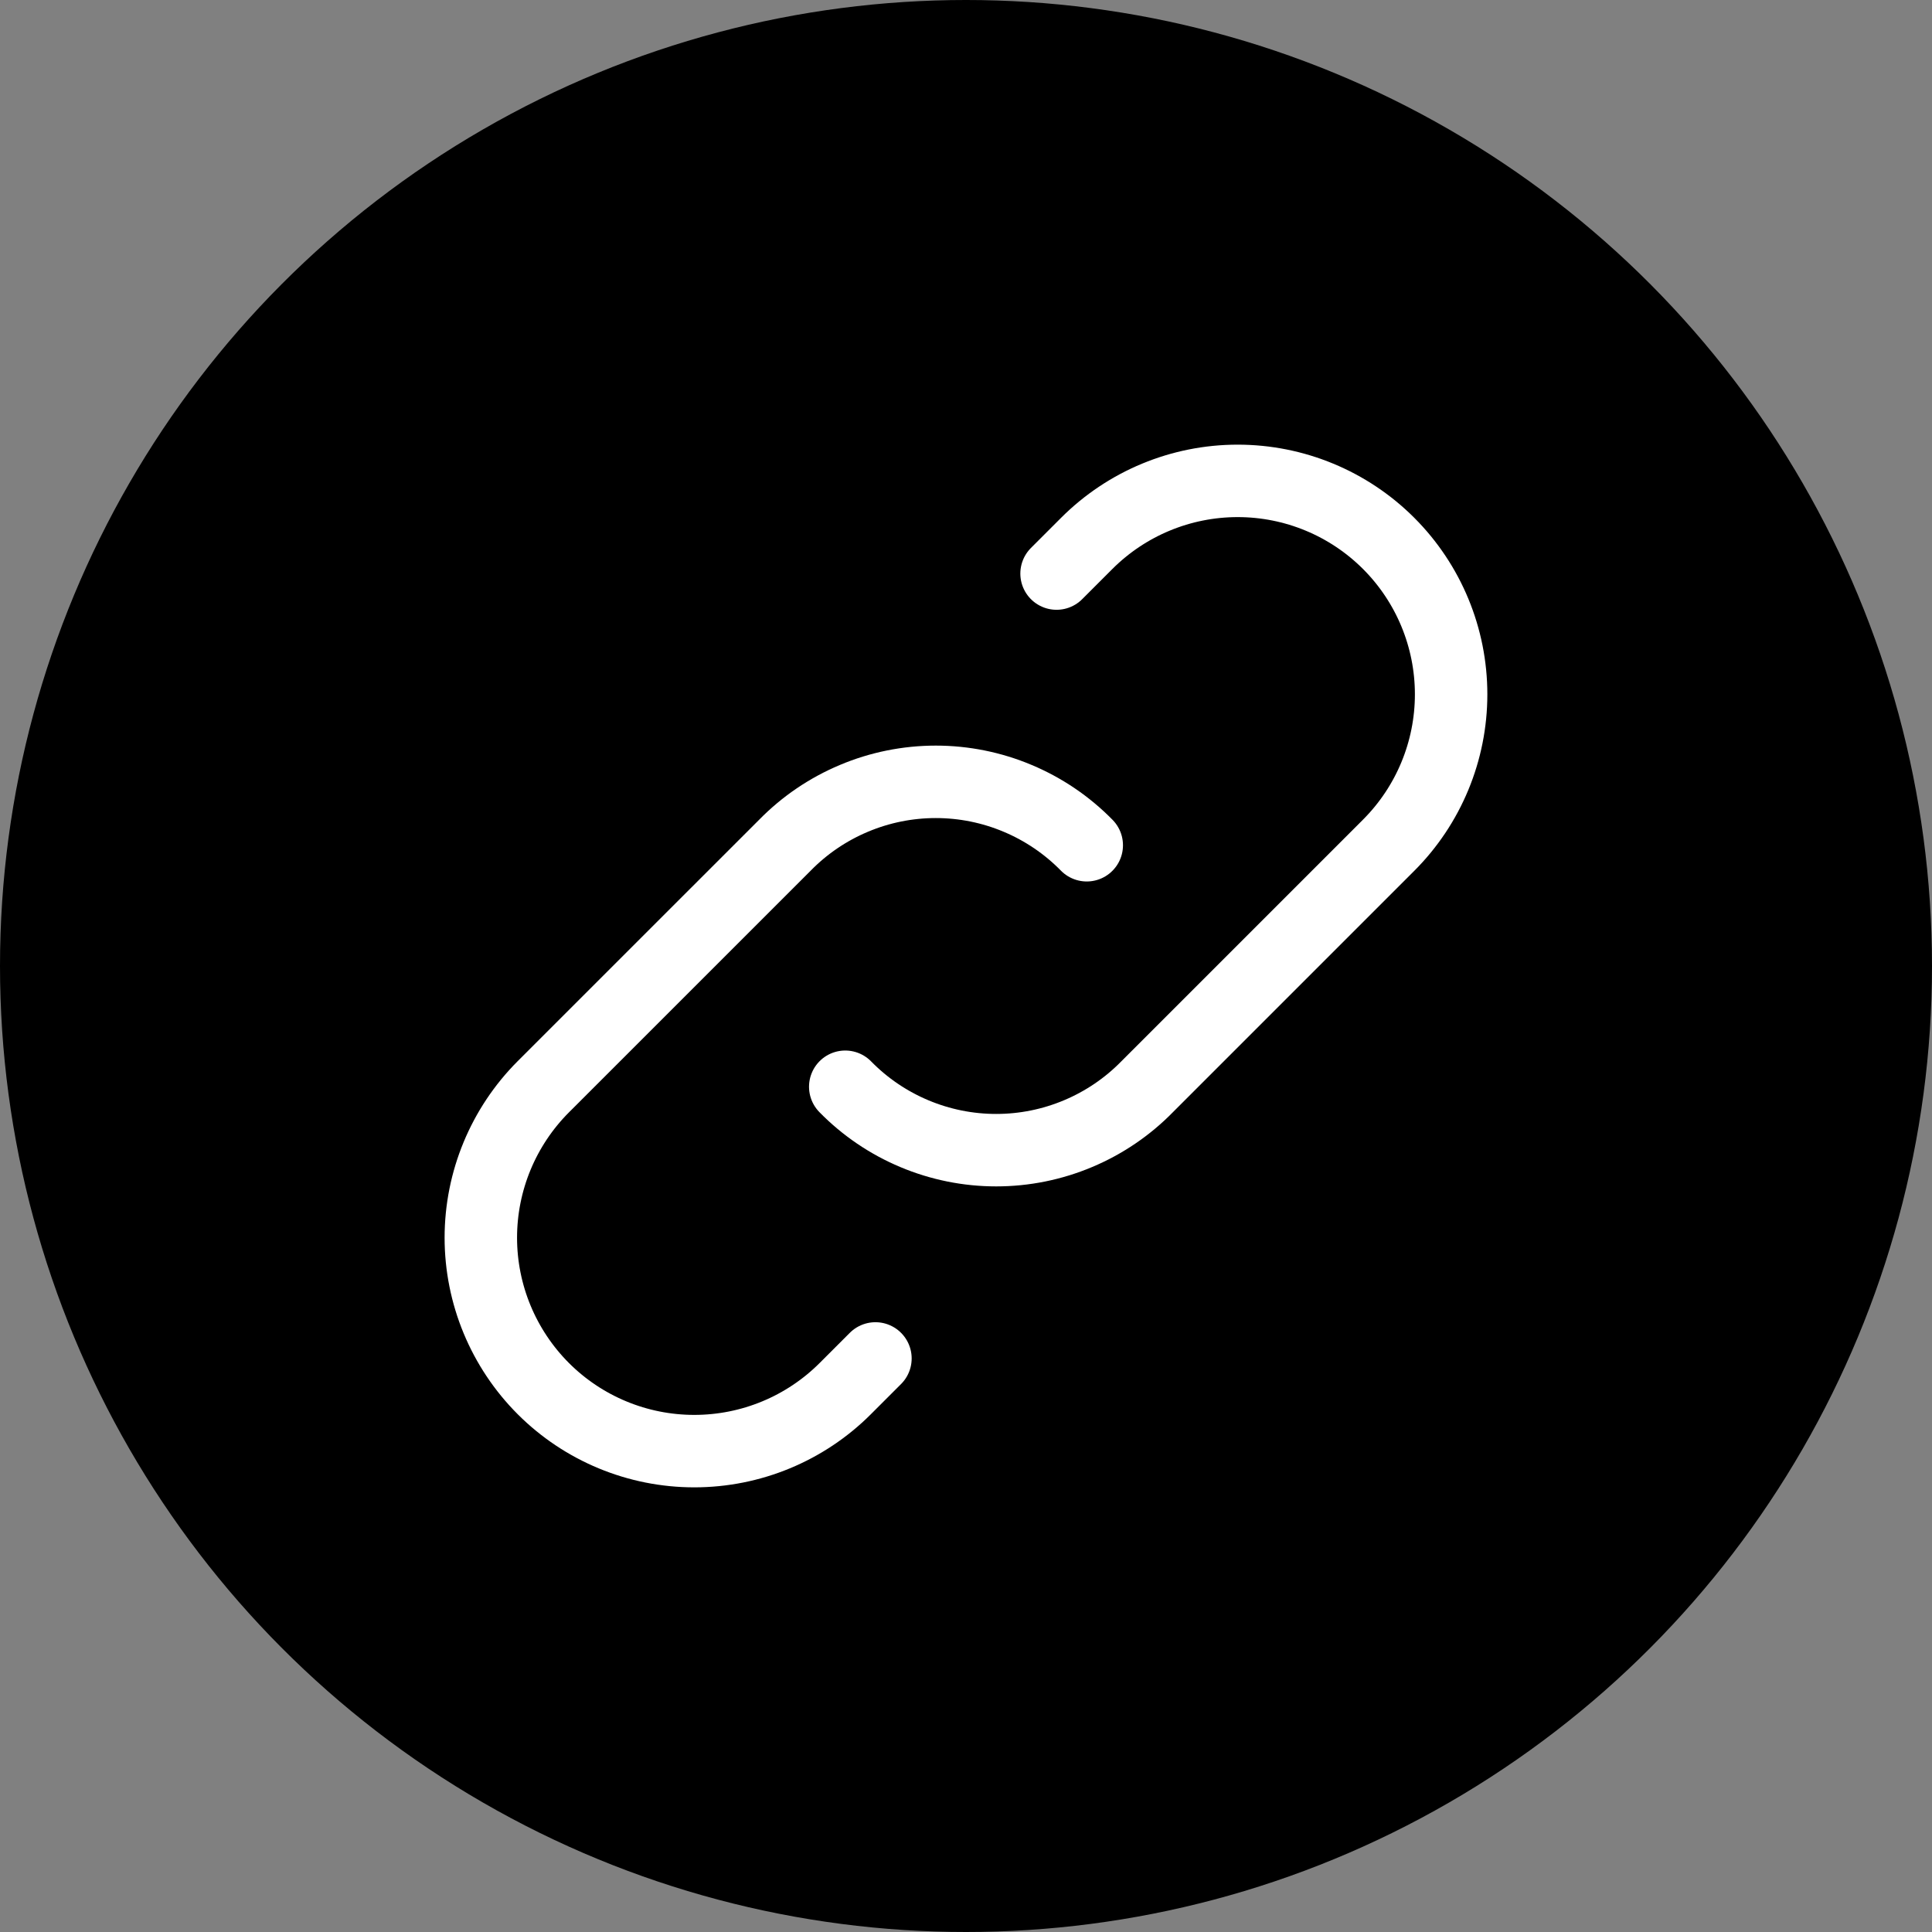
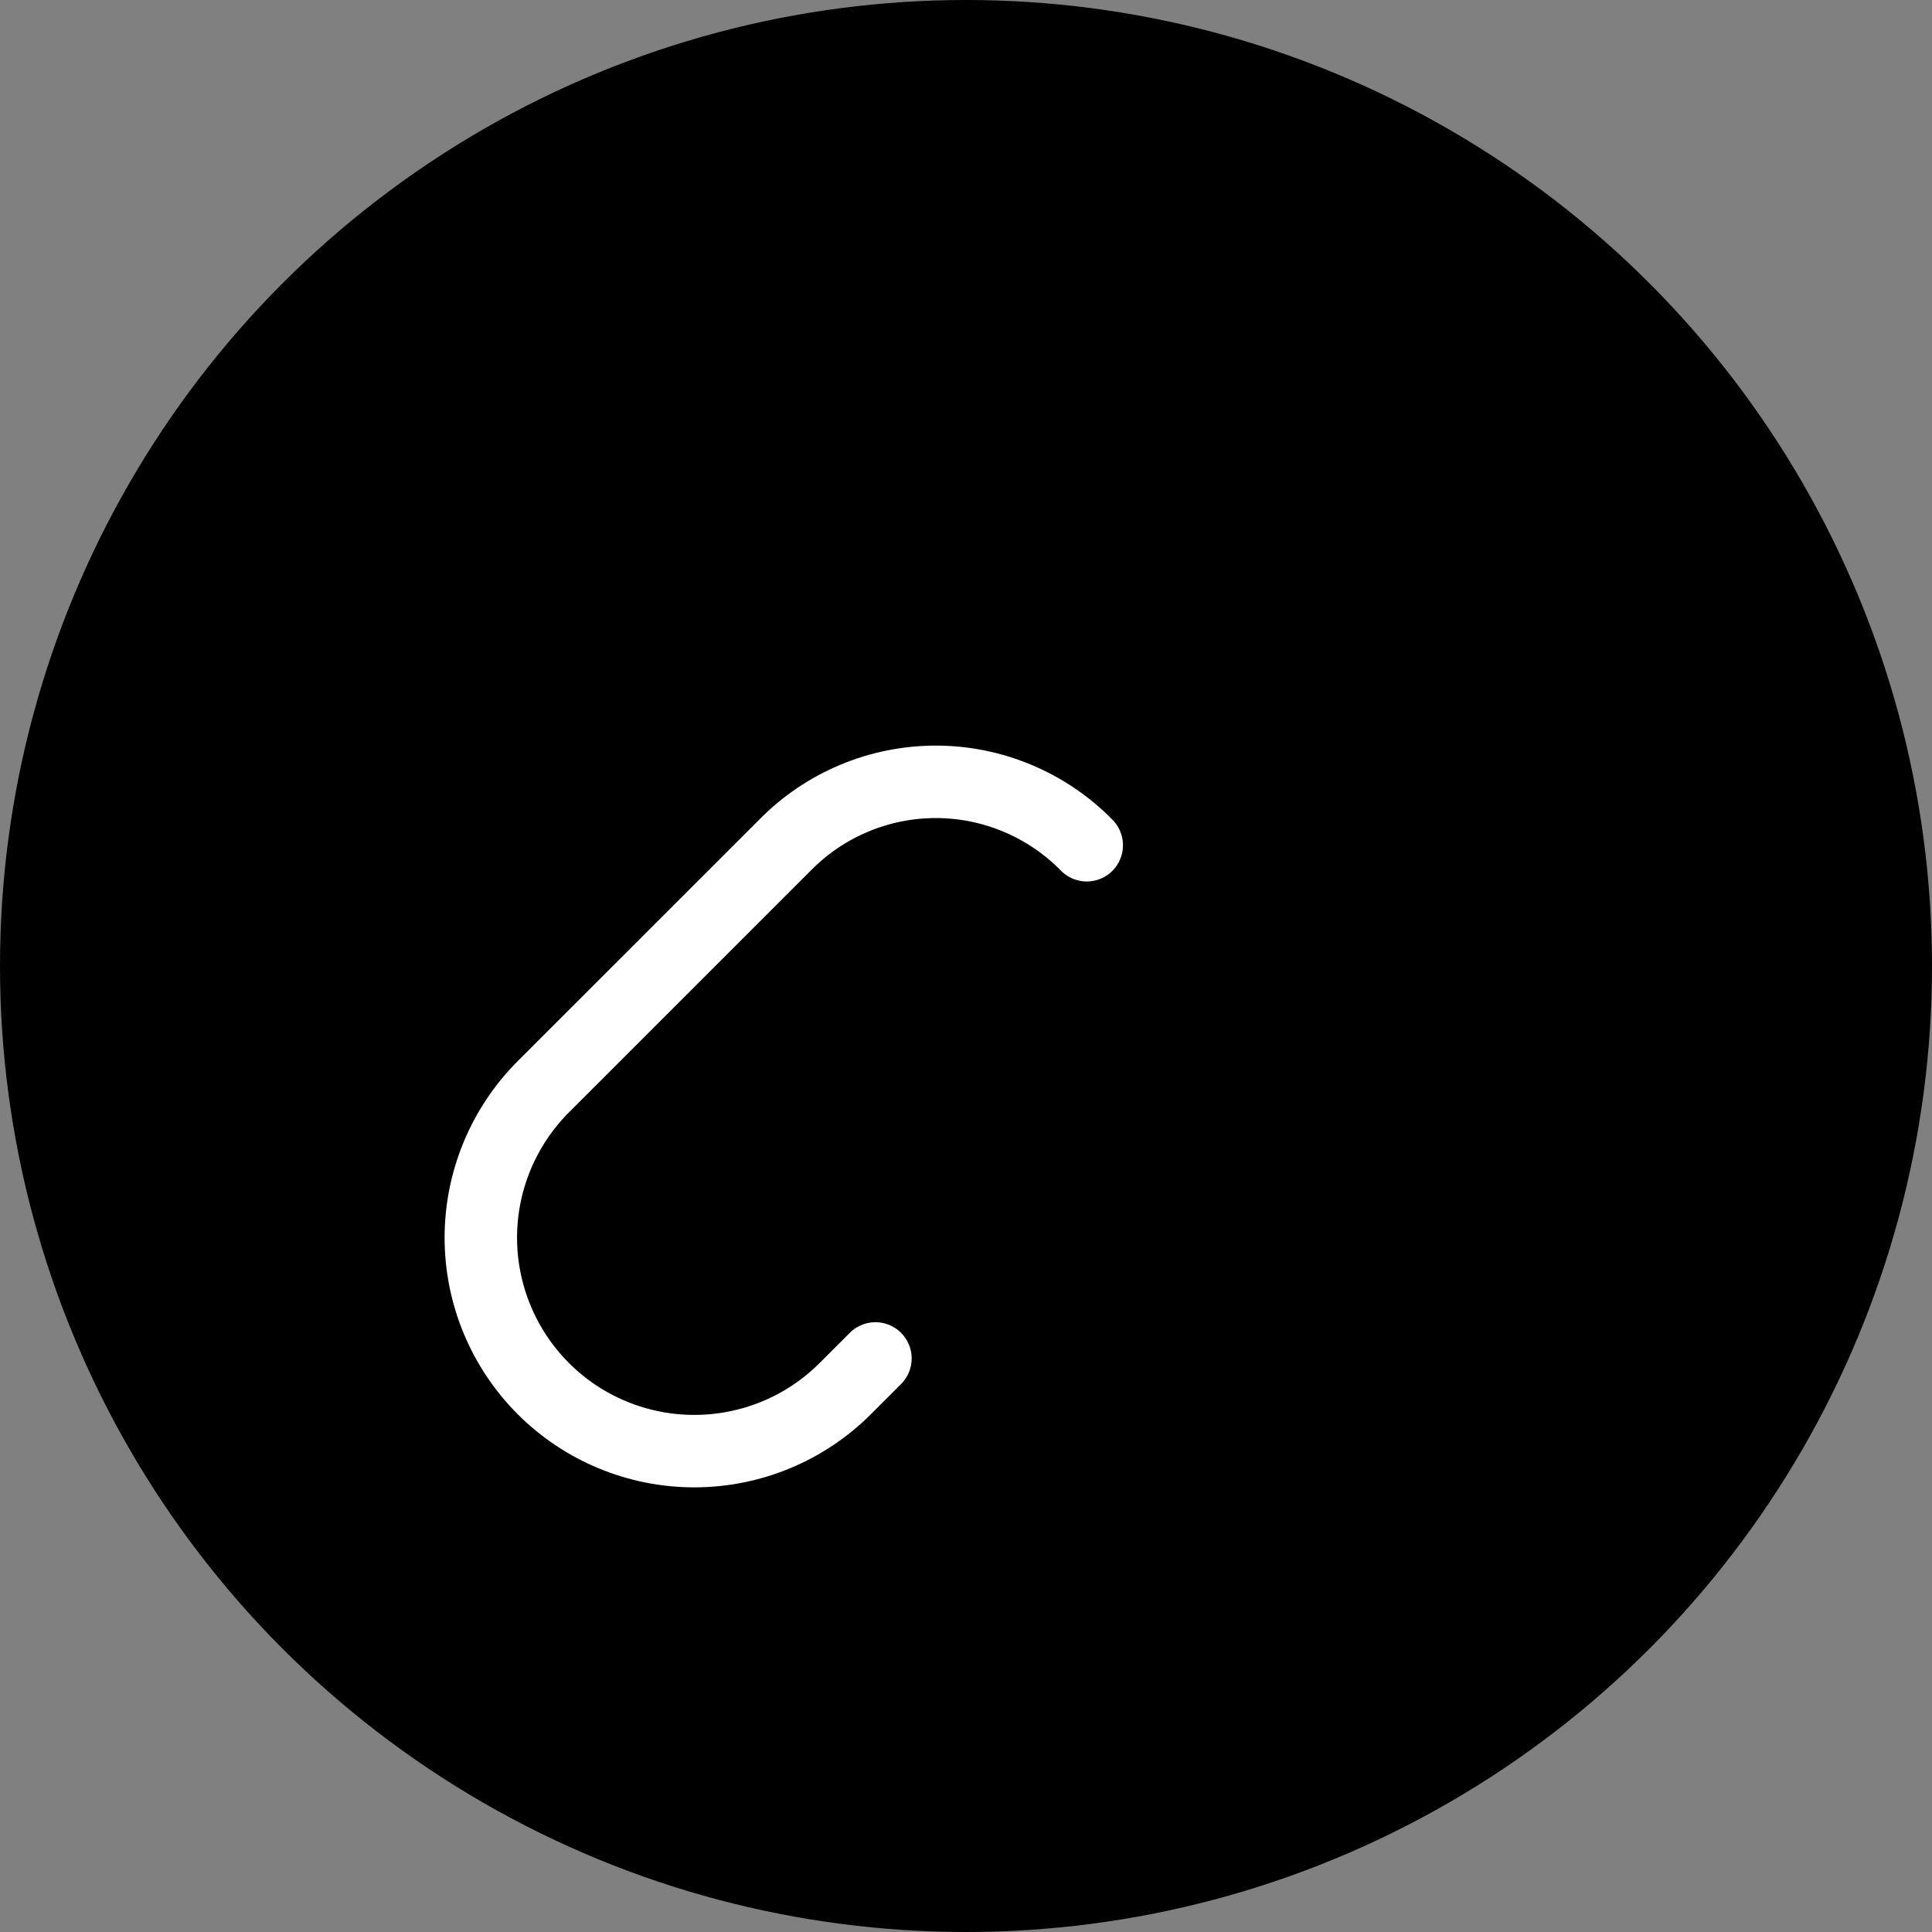
<svg xmlns="http://www.w3.org/2000/svg" width="40" height="40" viewBox="0 0 40 40" fill="none">
  <rect x="0" y="0" width="40" height="40" fill="#808080" stroke="none" />
  <circle cx="20" cy="20" r="20" fill="black" />
  <g clip-path="url(#clip0_2104_173947)">
-     <path d="M17.5 22.5C17.907 22.916 18.394 23.246 18.93 23.471C19.467 23.697 20.043 23.813 20.625 23.813C21.207 23.813 21.783 23.697 22.32 23.471C22.856 23.246 23.343 22.916 23.75 22.5L28.75 17.5C29.579 16.671 30.044 15.547 30.044 14.375C30.044 13.203 29.579 12.079 28.75 11.25C27.921 10.421 26.797 9.956 25.625 9.956C24.453 9.956 23.329 10.421 22.5 11.25L21.875 11.875" stroke="white" stroke-width="1.5" stroke-linecap="round" stroke-linejoin="round" />
    <path d="M22.5 17.5C22.092 17.084 21.606 16.754 21.069 16.529C20.533 16.303 19.956 16.187 19.375 16.187C18.792 16.187 18.216 16.303 17.68 16.529C17.143 16.754 16.657 17.084 16.25 17.5L11.249 22.5C10.421 23.329 9.955 24.453 9.955 25.625C9.955 26.797 10.421 27.921 11.249 28.75C12.078 29.579 13.202 30.044 14.374 30.044C15.547 30.044 16.671 29.579 17.5 28.75L18.125 28.125" stroke="white" stroke-width="1.5" stroke-linecap="round" stroke-linejoin="round" />
  </g>
  <defs>
    <clipPath id="clip0_2104_173947">
      <rect width="30" height="30" fill="white" transform="translate(5 5)" />
    </clipPath>
  </defs>
</svg>